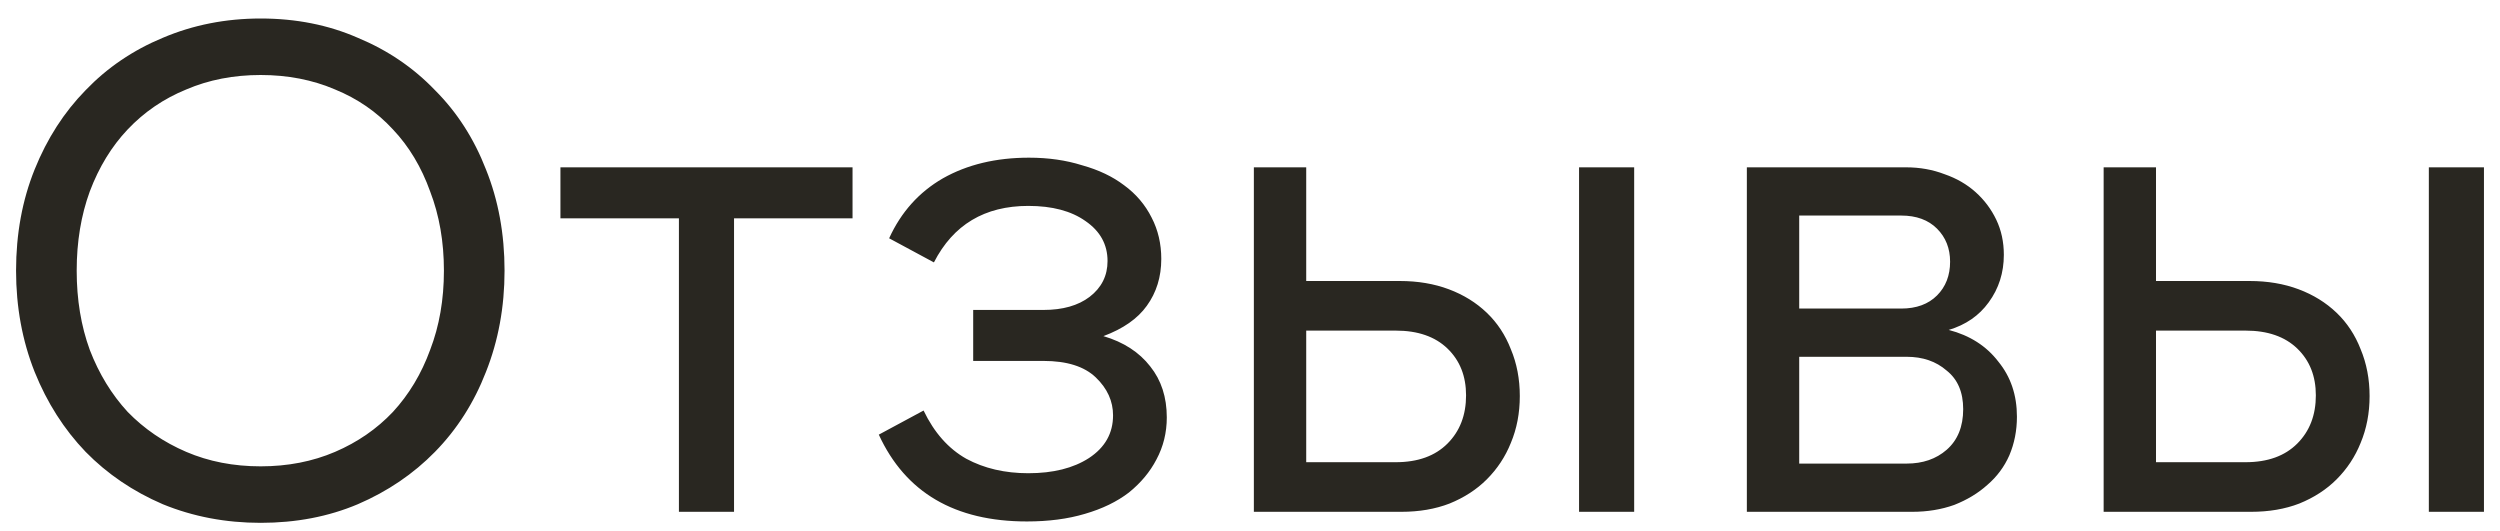
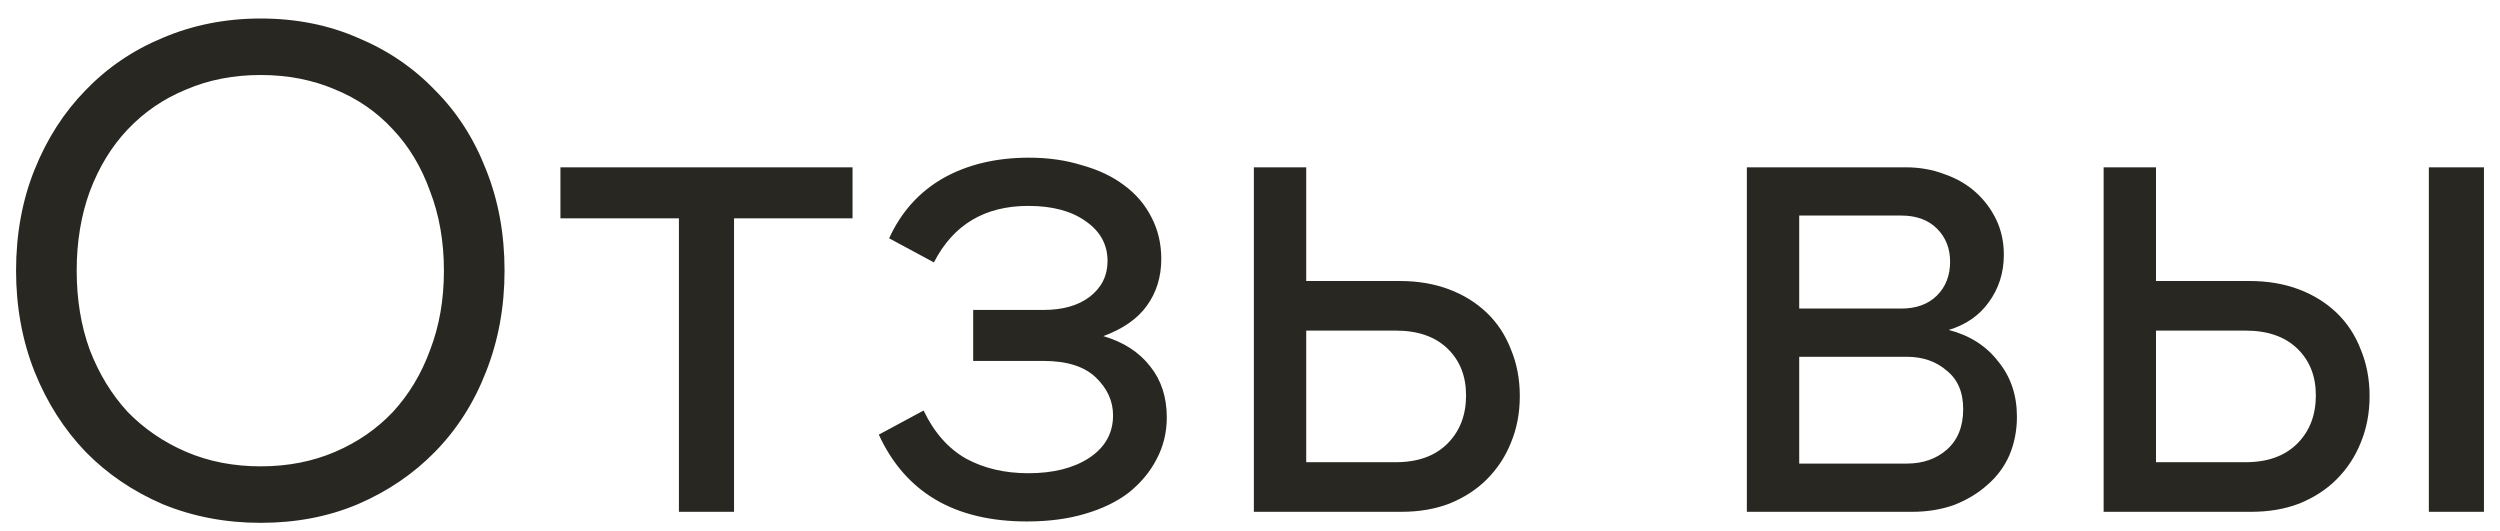
<svg xmlns="http://www.w3.org/2000/svg" width="127" height="27" viewBox="0 0 127 27" fill="none">
-   <path d="M13.241 26.56C11.468 26.56 9.811 26.245 8.271 25.615C6.754 24.962 5.448 24.075 4.351 22.955C3.254 21.812 2.391 20.458 1.761 18.895C1.131 17.308 0.816 15.593 0.816 13.75C0.816 11.883 1.131 10.168 1.761 8.605C2.391 7.042 3.254 5.7 4.351 4.58C5.448 3.437 6.754 2.55 8.271 1.92C9.811 1.267 11.468 0.94 13.241 0.94C15.038 0.94 16.683 1.267 18.176 1.92C19.693 2.55 20.999 3.437 22.096 4.58C23.216 5.7 24.079 7.042 24.686 8.605C25.316 10.168 25.631 11.883 25.631 13.75C25.631 15.593 25.316 17.308 24.686 18.895C24.079 20.458 23.216 21.812 22.096 22.955C20.999 24.075 19.693 24.962 18.176 25.615C16.683 26.245 15.038 26.56 13.241 26.56ZM13.241 23.69C14.618 23.69 15.878 23.445 17.021 22.955C18.164 22.465 19.144 21.788 19.961 20.925C20.778 20.038 21.408 18.988 21.851 17.775C22.318 16.562 22.551 15.22 22.551 13.75C22.551 12.28 22.318 10.938 21.851 9.725C21.408 8.488 20.778 7.438 19.961 6.575C19.144 5.688 18.164 5.012 17.021 4.545C15.878 4.055 14.618 3.81 13.241 3.81C11.864 3.81 10.604 4.055 9.461 4.545C8.318 5.012 7.326 5.688 6.486 6.575C5.669 7.438 5.028 8.488 4.561 9.725C4.118 10.938 3.896 12.28 3.896 13.75C3.896 15.22 4.118 16.562 4.561 17.775C5.028 18.988 5.669 20.038 6.486 20.925C7.326 21.788 8.318 22.465 9.461 22.955C10.604 23.445 11.864 23.69 13.241 23.69ZM43.309 8.5V11.09H37.289V26H34.489V11.09H28.47V8.5H43.309ZM52.168 26.49C48.505 26.49 45.996 25.02 44.643 22.08L46.918 20.855C47.455 21.975 48.178 22.792 49.088 23.305C49.998 23.795 51.048 24.04 52.238 24.04C53.498 24.04 54.525 23.783 55.318 23.27C56.135 22.733 56.543 22.01 56.543 21.1C56.543 20.377 56.251 19.735 55.668 19.175C55.085 18.615 54.198 18.335 53.008 18.335H49.438V15.745H53.008C53.988 15.745 54.77 15.523 55.353 15.08C55.96 14.613 56.263 14.007 56.263 13.26C56.263 12.42 55.89 11.743 55.143 11.23C54.42 10.717 53.451 10.46 52.238 10.46C50.021 10.46 48.423 11.417 47.443 13.33L45.168 12.105C45.775 10.775 46.685 9.76 47.898 9.06C49.135 8.36 50.593 8.01 52.273 8.01C53.253 8.01 54.151 8.138 54.968 8.395C55.808 8.628 56.52 8.967 57.103 9.41C57.71 9.853 58.176 10.402 58.503 11.055C58.83 11.685 58.993 12.385 58.993 13.155C58.993 14.065 58.748 14.858 58.258 15.535C57.791 16.188 57.056 16.702 56.053 17.075C57.08 17.378 57.873 17.892 58.433 18.615C58.993 19.315 59.273 20.178 59.273 21.205C59.273 21.975 59.098 22.687 58.748 23.34C58.421 23.97 57.955 24.53 57.348 25.02C56.741 25.487 55.995 25.848 55.108 26.105C54.245 26.362 53.265 26.49 52.168 26.49ZM80.216 8.5H83.016V26H80.216V8.5ZM66.356 23.48H70.906C72.026 23.48 72.901 23.165 73.531 22.535C74.161 21.905 74.476 21.088 74.476 20.085C74.476 19.105 74.161 18.312 73.531 17.705C72.901 17.098 72.026 16.795 70.906 16.795H66.356V23.48ZM71.186 26H63.696V8.5H66.356V14.275H71.116C72.026 14.275 72.855 14.415 73.601 14.695C74.348 14.975 74.99 15.372 75.526 15.885C76.063 16.398 76.471 17.017 76.751 17.74C77.055 18.463 77.206 19.257 77.206 20.12C77.206 20.983 77.055 21.777 76.751 22.5C76.471 23.2 76.063 23.818 75.526 24.355C75.013 24.868 74.383 25.277 73.636 25.58C72.913 25.86 72.096 26 71.186 26ZM91.4 23.55H96.86C97.677 23.55 98.353 23.317 98.89 22.85C99.45 22.36 99.73 21.672 99.73 20.785C99.73 19.922 99.45 19.268 98.89 18.825C98.353 18.358 97.677 18.125 96.86 18.125H91.4V23.55ZM91.4 15.675H96.58C97.35 15.675 97.957 15.453 98.4 15.01C98.843 14.567 99.065 13.995 99.065 13.295C99.065 12.618 98.843 12.058 98.4 11.615C97.957 11.172 97.35 10.95 96.58 10.95H91.4V15.675ZM88.74 26V8.5H96.825C97.525 8.5 98.178 8.617 98.785 8.85C99.392 9.06 99.917 9.363 100.36 9.76C100.803 10.157 101.153 10.623 101.41 11.16C101.667 11.697 101.795 12.292 101.795 12.945C101.795 13.855 101.538 14.66 101.025 15.36C100.535 16.037 99.858 16.503 98.995 16.76C100.068 17.04 100.908 17.577 101.515 18.37C102.145 19.14 102.46 20.073 102.46 21.17C102.46 21.87 102.332 22.523 102.075 23.13C101.818 23.713 101.445 24.215 100.955 24.635C100.488 25.055 99.928 25.393 99.275 25.65C98.622 25.883 97.91 26 97.14 26H88.74ZM123.385 8.5H126.185V26H123.385V8.5ZM109.525 23.48H114.075C115.195 23.48 116.07 23.165 116.7 22.535C117.33 21.905 117.645 21.088 117.645 20.085C117.645 19.105 117.33 18.312 116.7 17.705C116.07 17.098 115.195 16.795 114.075 16.795H109.525V23.48ZM114.355 26H106.865V8.5H109.525V14.275H114.285C115.195 14.275 116.023 14.415 116.77 14.695C117.517 14.975 118.158 15.372 118.695 15.885C119.232 16.398 119.64 17.017 119.92 17.74C120.223 18.463 120.375 19.257 120.375 20.12C120.375 20.983 120.223 21.777 119.92 22.5C119.64 23.2 119.232 23.818 118.695 24.355C118.182 24.868 117.552 25.277 116.805 25.58C116.082 25.86 115.265 26 114.355 26Z" fill="#292721" />
+   <path d="M13.241 26.56C11.468 26.56 9.811 26.245 8.271 25.615C6.754 24.962 5.448 24.075 4.351 22.955C3.254 21.812 2.391 20.458 1.761 18.895C1.131 17.308 0.816 15.593 0.816 13.75C0.816 11.883 1.131 10.168 1.761 8.605C2.391 7.042 3.254 5.7 4.351 4.58C5.448 3.437 6.754 2.55 8.271 1.92C9.811 1.267 11.468 0.94 13.241 0.94C15.038 0.94 16.683 1.267 18.176 1.92C19.693 2.55 20.999 3.437 22.096 4.58C23.216 5.7 24.079 7.042 24.686 8.605C25.316 10.168 25.631 11.883 25.631 13.75C25.631 15.593 25.316 17.308 24.686 18.895C24.079 20.458 23.216 21.812 22.096 22.955C20.999 24.075 19.693 24.962 18.176 25.615C16.683 26.245 15.038 26.56 13.241 26.56ZM13.241 23.69C14.618 23.69 15.878 23.445 17.021 22.955C18.164 22.465 19.144 21.788 19.961 20.925C20.778 20.038 21.408 18.988 21.851 17.775C22.318 16.562 22.551 15.22 22.551 13.75C22.551 12.28 22.318 10.938 21.851 9.725C21.408 8.488 20.778 7.438 19.961 6.575C19.144 5.688 18.164 5.012 17.021 4.545C15.878 4.055 14.618 3.81 13.241 3.81C11.864 3.81 10.604 4.055 9.461 4.545C8.318 5.012 7.326 5.688 6.486 6.575C5.669 7.438 5.028 8.488 4.561 9.725C4.118 10.938 3.896 12.28 3.896 13.75C3.896 15.22 4.118 16.562 4.561 17.775C5.028 18.988 5.669 20.038 6.486 20.925C7.326 21.788 8.318 22.465 9.461 22.955C10.604 23.445 11.864 23.69 13.241 23.69ZM43.309 8.5V11.09H37.289V26H34.489V11.09H28.47V8.5H43.309ZM52.168 26.49C48.505 26.49 45.996 25.02 44.643 22.08L46.918 20.855C47.455 21.975 48.178 22.792 49.088 23.305C49.998 23.795 51.048 24.04 52.238 24.04C53.498 24.04 54.525 23.783 55.318 23.27C56.135 22.733 56.543 22.01 56.543 21.1C56.543 20.377 56.251 19.735 55.668 19.175C55.085 18.615 54.198 18.335 53.008 18.335H49.438V15.745H53.008C53.988 15.745 54.77 15.523 55.353 15.08C55.96 14.613 56.263 14.007 56.263 13.26C56.263 12.42 55.89 11.743 55.143 11.23C54.42 10.717 53.451 10.46 52.238 10.46C50.021 10.46 48.423 11.417 47.443 13.33L45.168 12.105C45.775 10.775 46.685 9.76 47.898 9.06C49.135 8.36 50.593 8.01 52.273 8.01C53.253 8.01 54.151 8.138 54.968 8.395C55.808 8.628 56.52 8.967 57.103 9.41C57.71 9.853 58.176 10.402 58.503 11.055C58.83 11.685 58.993 12.385 58.993 13.155C58.993 14.065 58.748 14.858 58.258 15.535C57.791 16.188 57.056 16.702 56.053 17.075C57.08 17.378 57.873 17.892 58.433 18.615C58.993 19.315 59.273 20.178 59.273 21.205C59.273 21.975 59.098 22.687 58.748 23.34C58.421 23.97 57.955 24.53 57.348 25.02C56.741 25.487 55.995 25.848 55.108 26.105C54.245 26.362 53.265 26.49 52.168 26.49ZM80.216 8.5V26H80.216V8.5ZM66.356 23.48H70.906C72.026 23.48 72.901 23.165 73.531 22.535C74.161 21.905 74.476 21.088 74.476 20.085C74.476 19.105 74.161 18.312 73.531 17.705C72.901 17.098 72.026 16.795 70.906 16.795H66.356V23.48ZM71.186 26H63.696V8.5H66.356V14.275H71.116C72.026 14.275 72.855 14.415 73.601 14.695C74.348 14.975 74.99 15.372 75.526 15.885C76.063 16.398 76.471 17.017 76.751 17.74C77.055 18.463 77.206 19.257 77.206 20.12C77.206 20.983 77.055 21.777 76.751 22.5C76.471 23.2 76.063 23.818 75.526 24.355C75.013 24.868 74.383 25.277 73.636 25.58C72.913 25.86 72.096 26 71.186 26ZM91.4 23.55H96.86C97.677 23.55 98.353 23.317 98.89 22.85C99.45 22.36 99.73 21.672 99.73 20.785C99.73 19.922 99.45 19.268 98.89 18.825C98.353 18.358 97.677 18.125 96.86 18.125H91.4V23.55ZM91.4 15.675H96.58C97.35 15.675 97.957 15.453 98.4 15.01C98.843 14.567 99.065 13.995 99.065 13.295C99.065 12.618 98.843 12.058 98.4 11.615C97.957 11.172 97.35 10.95 96.58 10.95H91.4V15.675ZM88.74 26V8.5H96.825C97.525 8.5 98.178 8.617 98.785 8.85C99.392 9.06 99.917 9.363 100.36 9.76C100.803 10.157 101.153 10.623 101.41 11.16C101.667 11.697 101.795 12.292 101.795 12.945C101.795 13.855 101.538 14.66 101.025 15.36C100.535 16.037 99.858 16.503 98.995 16.76C100.068 17.04 100.908 17.577 101.515 18.37C102.145 19.14 102.46 20.073 102.46 21.17C102.46 21.87 102.332 22.523 102.075 23.13C101.818 23.713 101.445 24.215 100.955 24.635C100.488 25.055 99.928 25.393 99.275 25.65C98.622 25.883 97.91 26 97.14 26H88.74ZM123.385 8.5H126.185V26H123.385V8.5ZM109.525 23.48H114.075C115.195 23.48 116.07 23.165 116.7 22.535C117.33 21.905 117.645 21.088 117.645 20.085C117.645 19.105 117.33 18.312 116.7 17.705C116.07 17.098 115.195 16.795 114.075 16.795H109.525V23.48ZM114.355 26H106.865V8.5H109.525V14.275H114.285C115.195 14.275 116.023 14.415 116.77 14.695C117.517 14.975 118.158 15.372 118.695 15.885C119.232 16.398 119.64 17.017 119.92 17.74C120.223 18.463 120.375 19.257 120.375 20.12C120.375 20.983 120.223 21.777 119.92 22.5C119.64 23.2 119.232 23.818 118.695 24.355C118.182 24.868 117.552 25.277 116.805 25.58C116.082 25.86 115.265 26 114.355 26Z" fill="#292721" />
</svg>